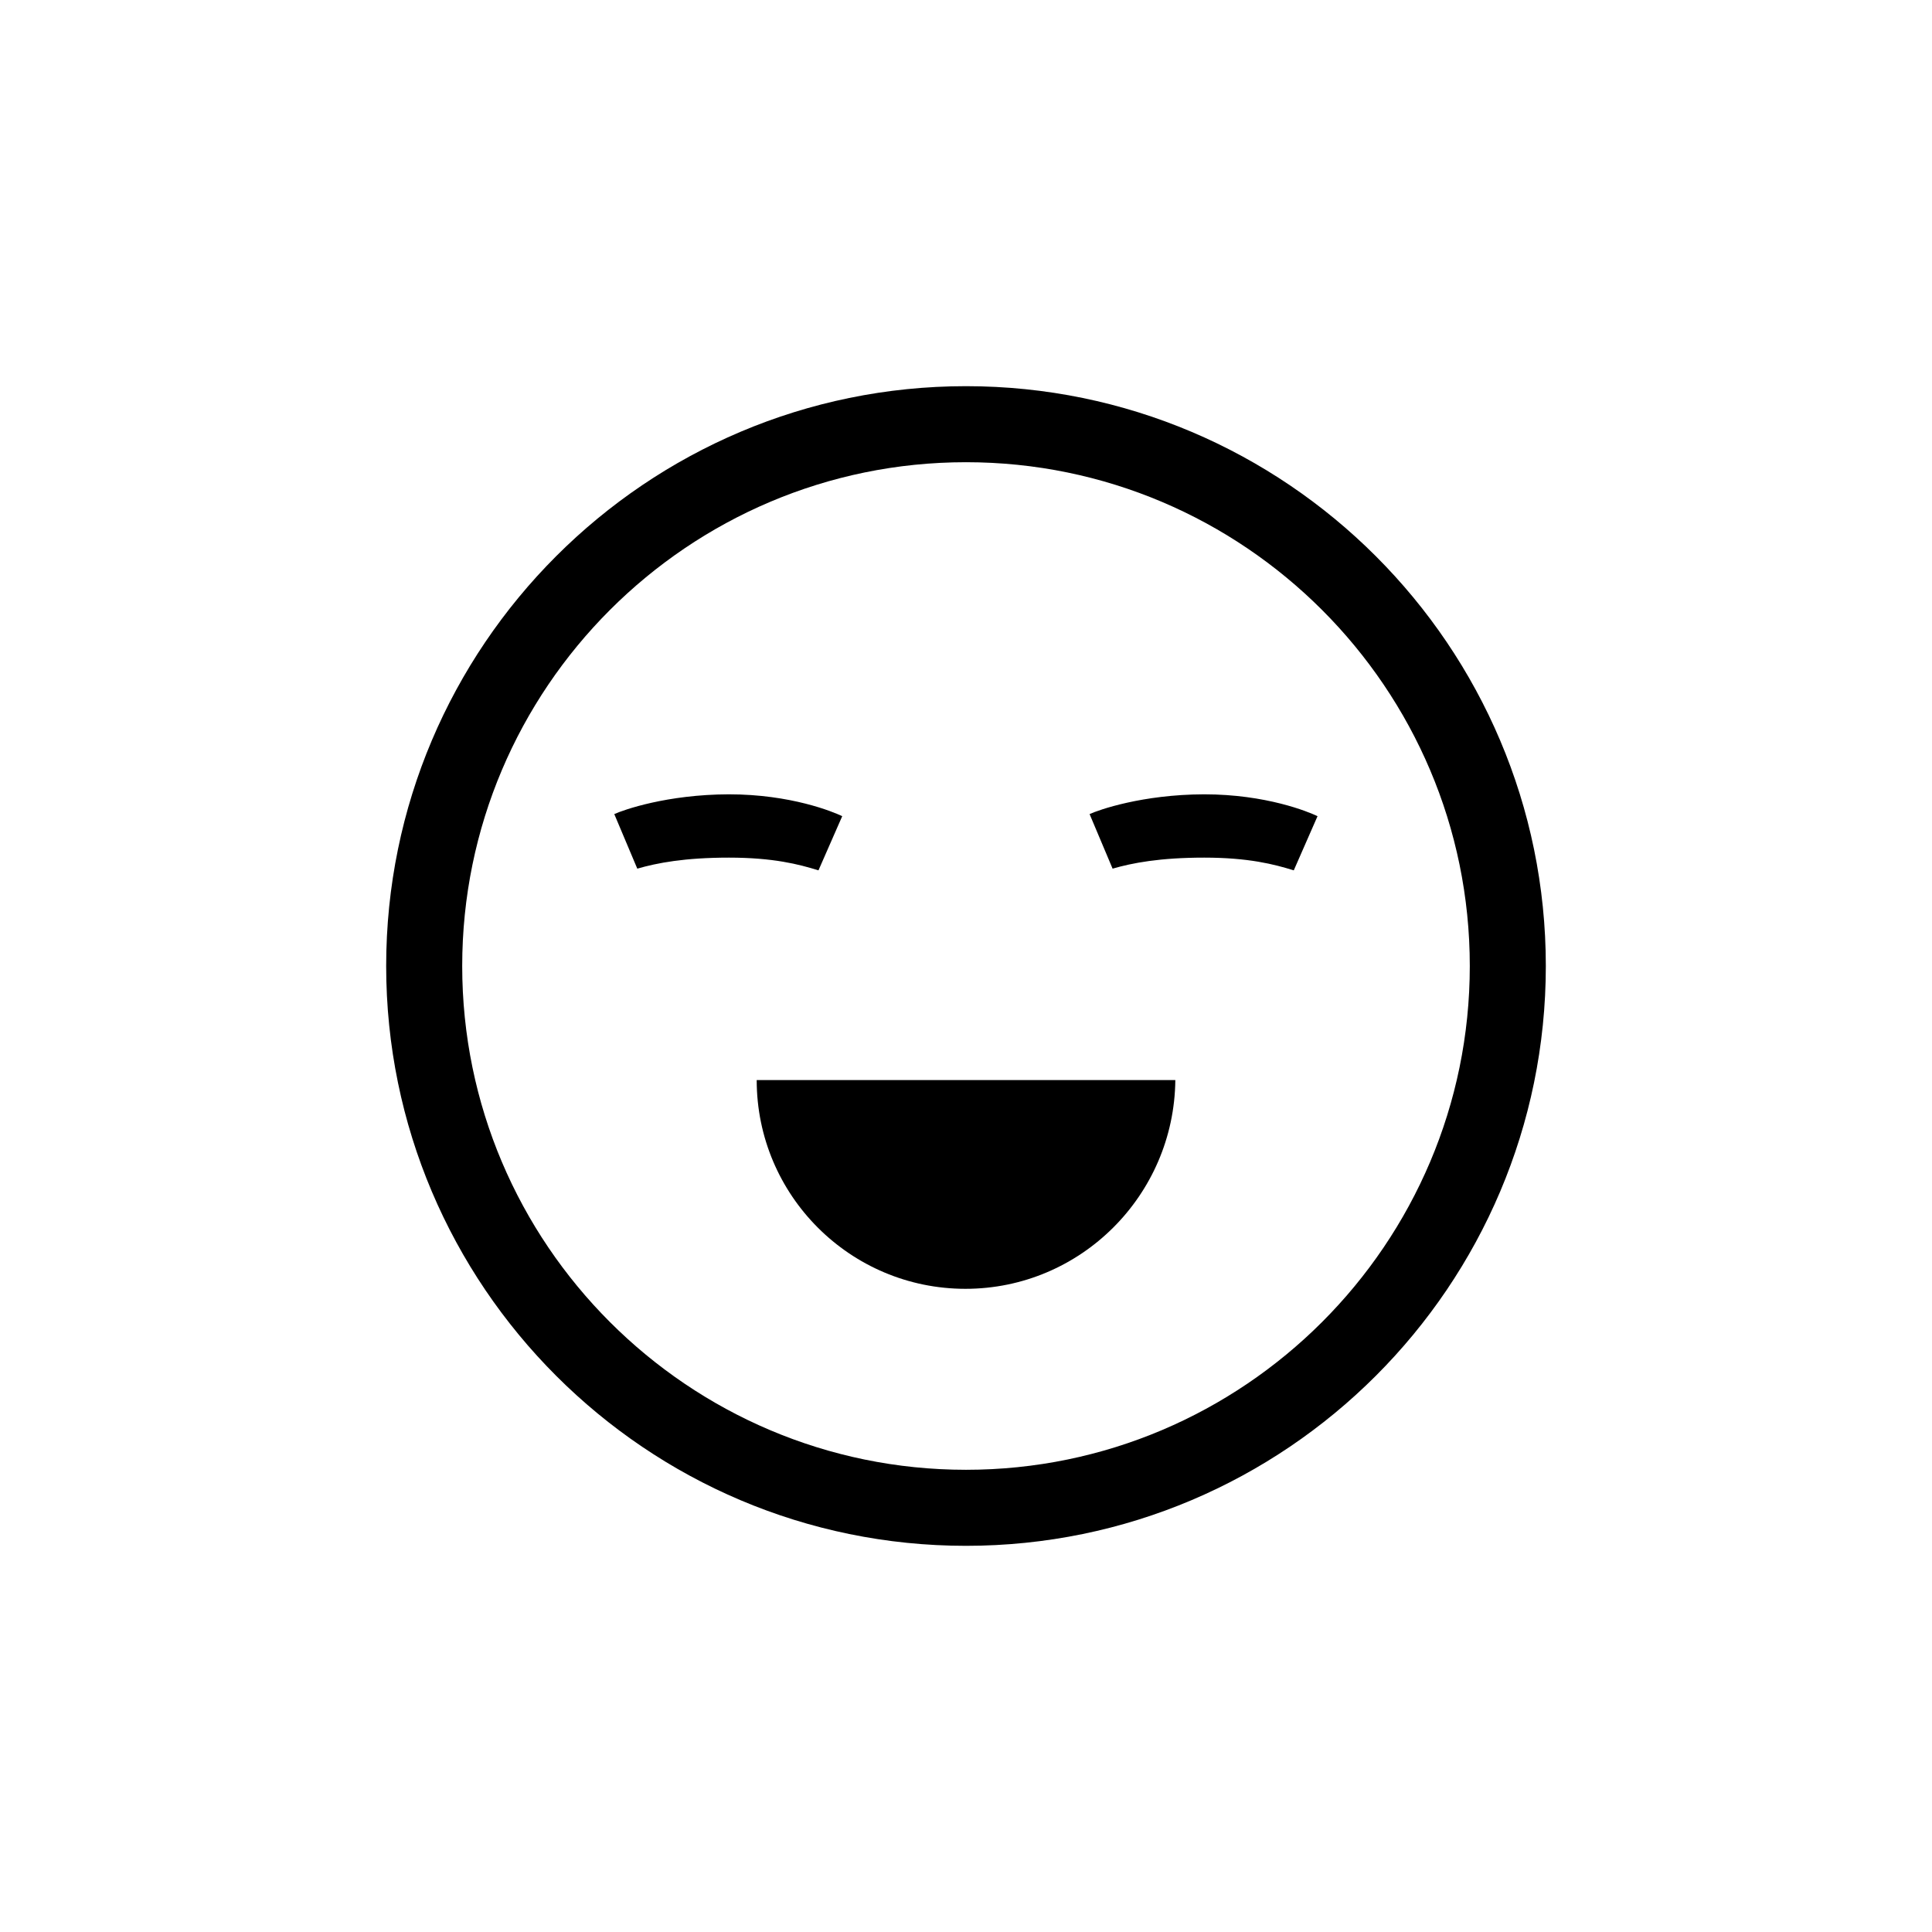
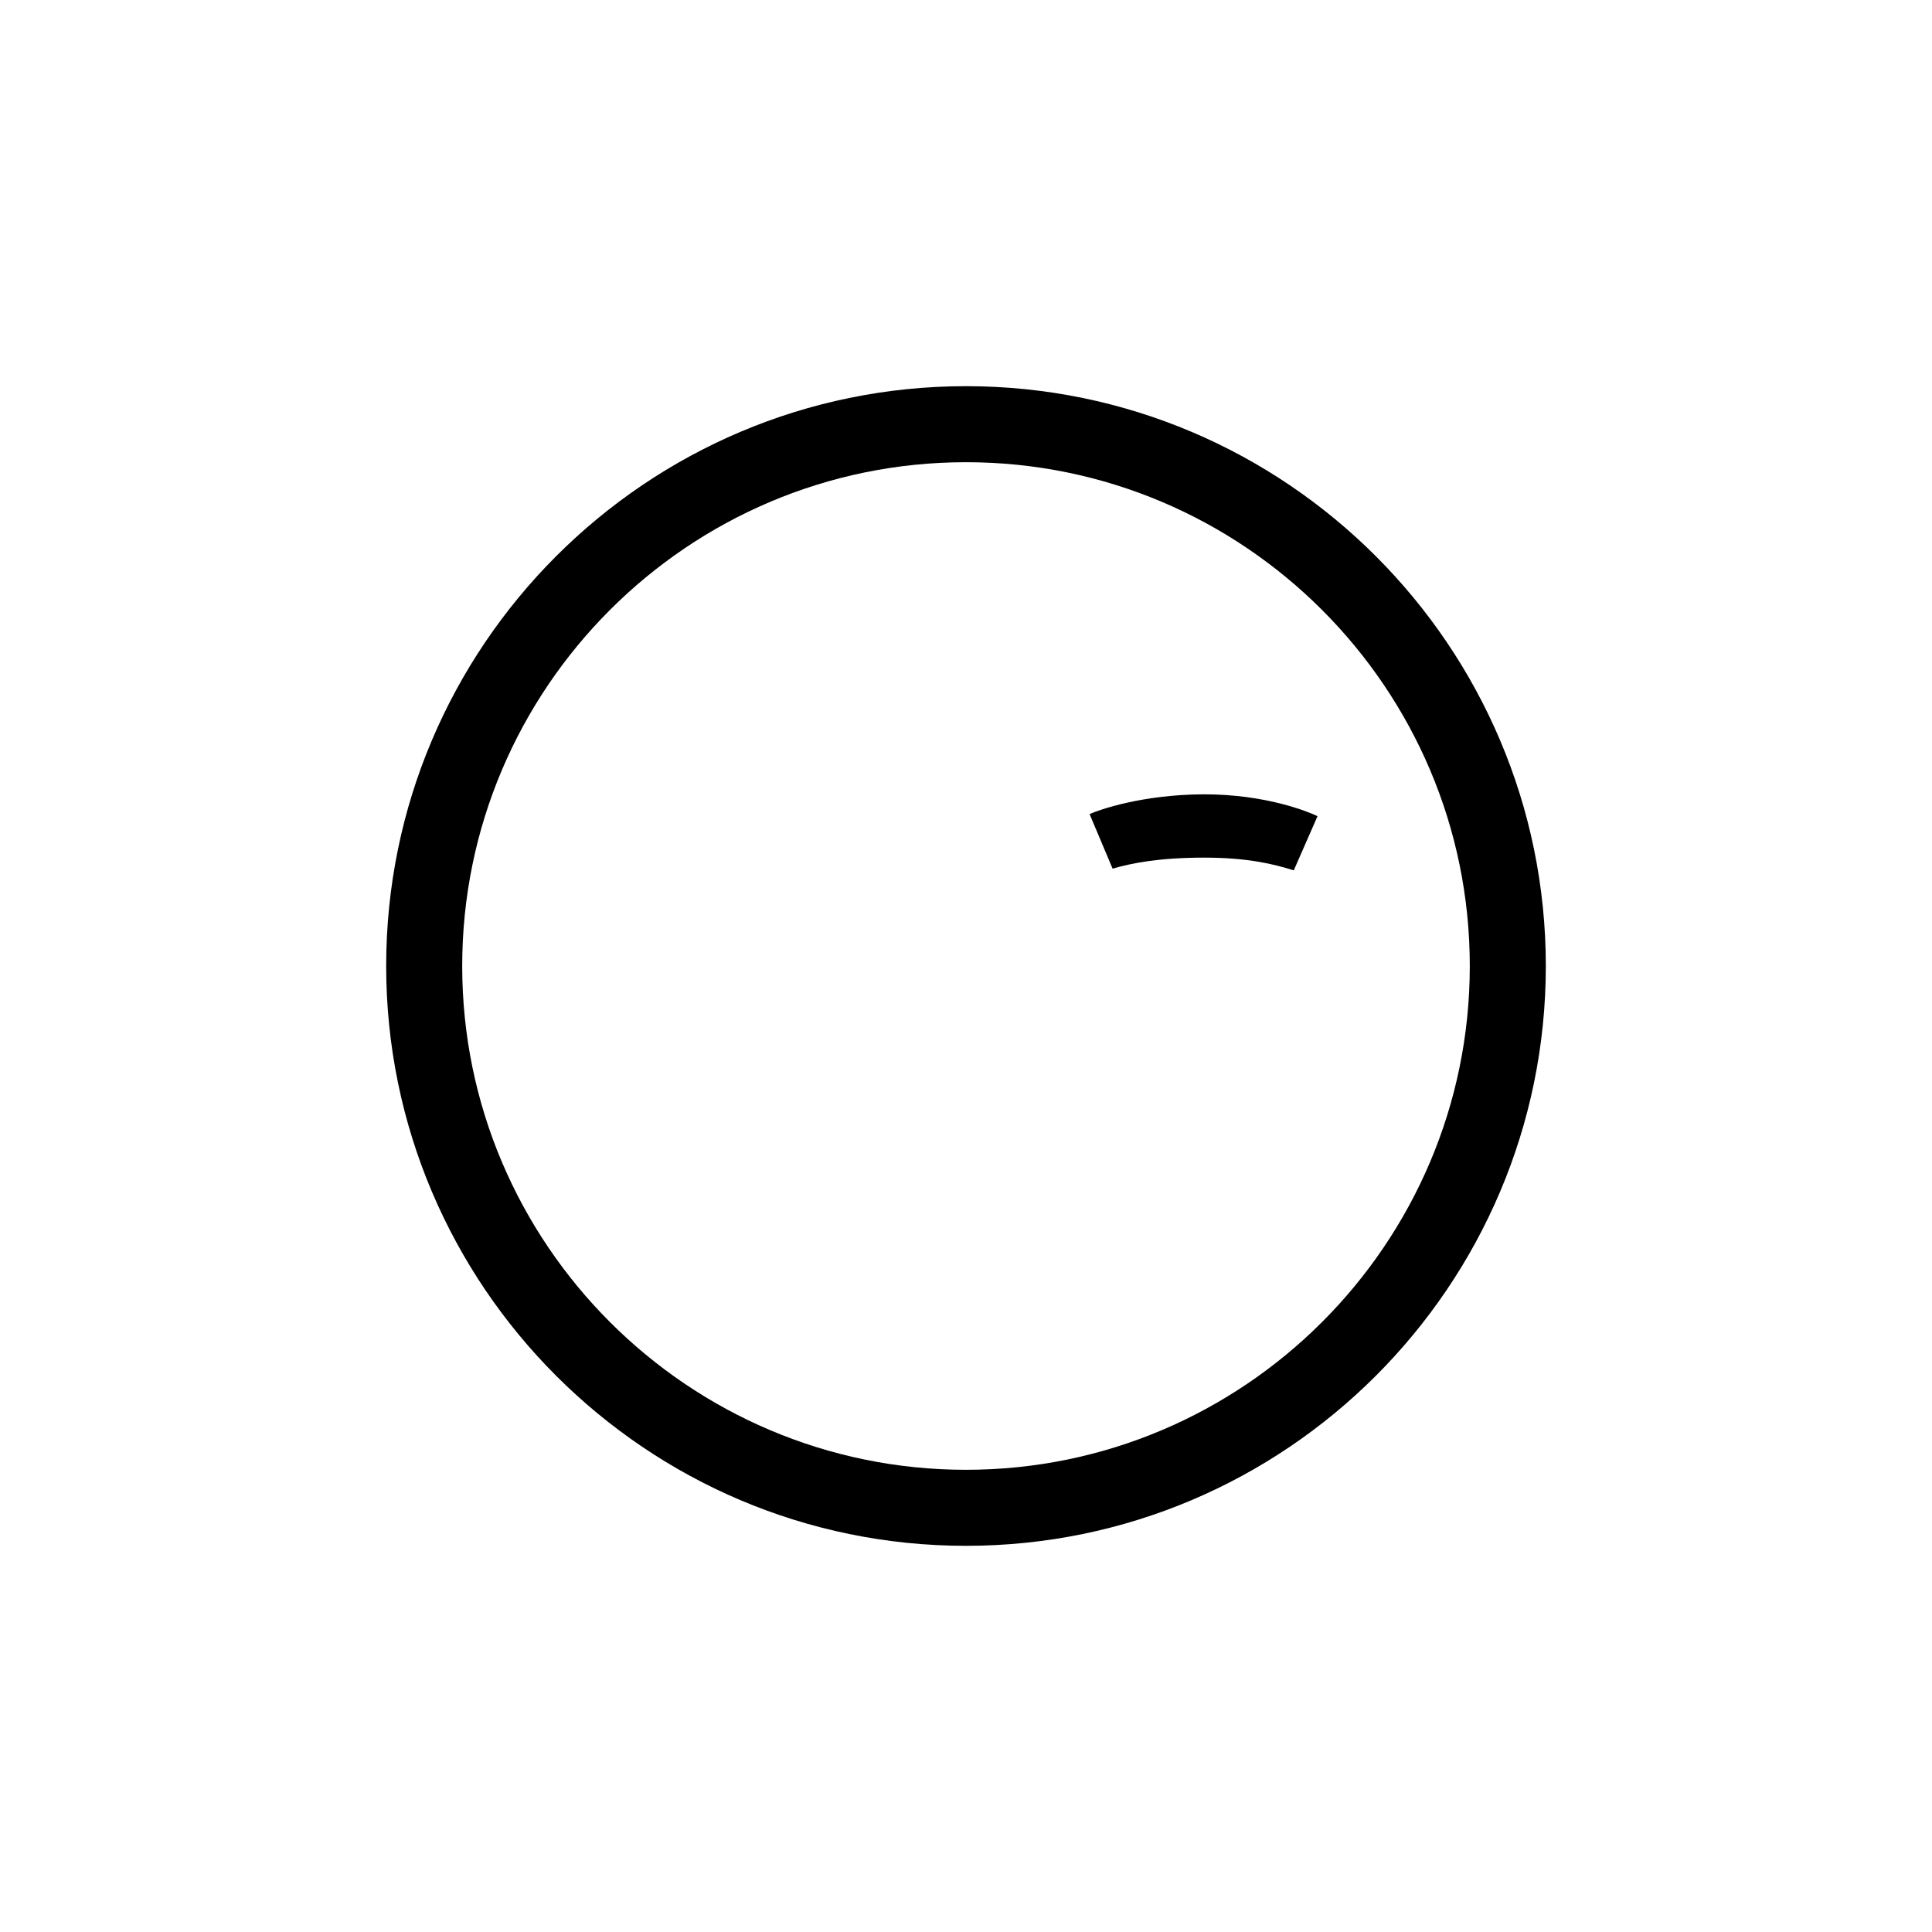
<svg xmlns="http://www.w3.org/2000/svg" fill="#000000" width="800px" height="800px" version="1.1" viewBox="144 144 512 512">
  <g>
    <path d="m432.75 359.74 6.098 14.461c5.238-1.512 12.543-2.922 24.285-2.922 11.738 0 18.539 1.762 23.73 3.375l6.297-14.359c-2.418-1.16-13.602-5.793-30.078-5.793-16.375 0.051-27.914 4.133-30.332 5.238z" />
-     <path d="m306.79 359.74 6.098 14.461c5.238-1.512 12.543-2.922 24.285-2.922 11.738 0 18.539 1.762 23.73 3.375l6.297-14.359c-2.418-1.16-13.602-5.793-30.078-5.793-16.375 0.051-27.914 4.133-30.332 5.238z" />
-     <path d="m399.85 485.55c-30.531 0-55.316-24.789-55.316-55.316h110.94c-0.305 30.527-25.09 55.316-55.621 55.316z" />
    <path d="m400 553.66c-84.742 0-153.66-68.922-153.66-153.66-0.004-84.742 68.918-153.66 153.66-153.66 84.738 0 153.66 68.922 153.66 153.66 0 84.738-68.922 153.66-153.66 153.66zm0-287.17c-73.605 0-133.51 59.902-133.51 133.51-0.004 73.609 59.898 133.51 133.51 133.51 73.605 0 133.51-59.902 133.51-133.51 0-73.609-59.902-133.51-133.51-133.51z" />
  </g>
</svg>